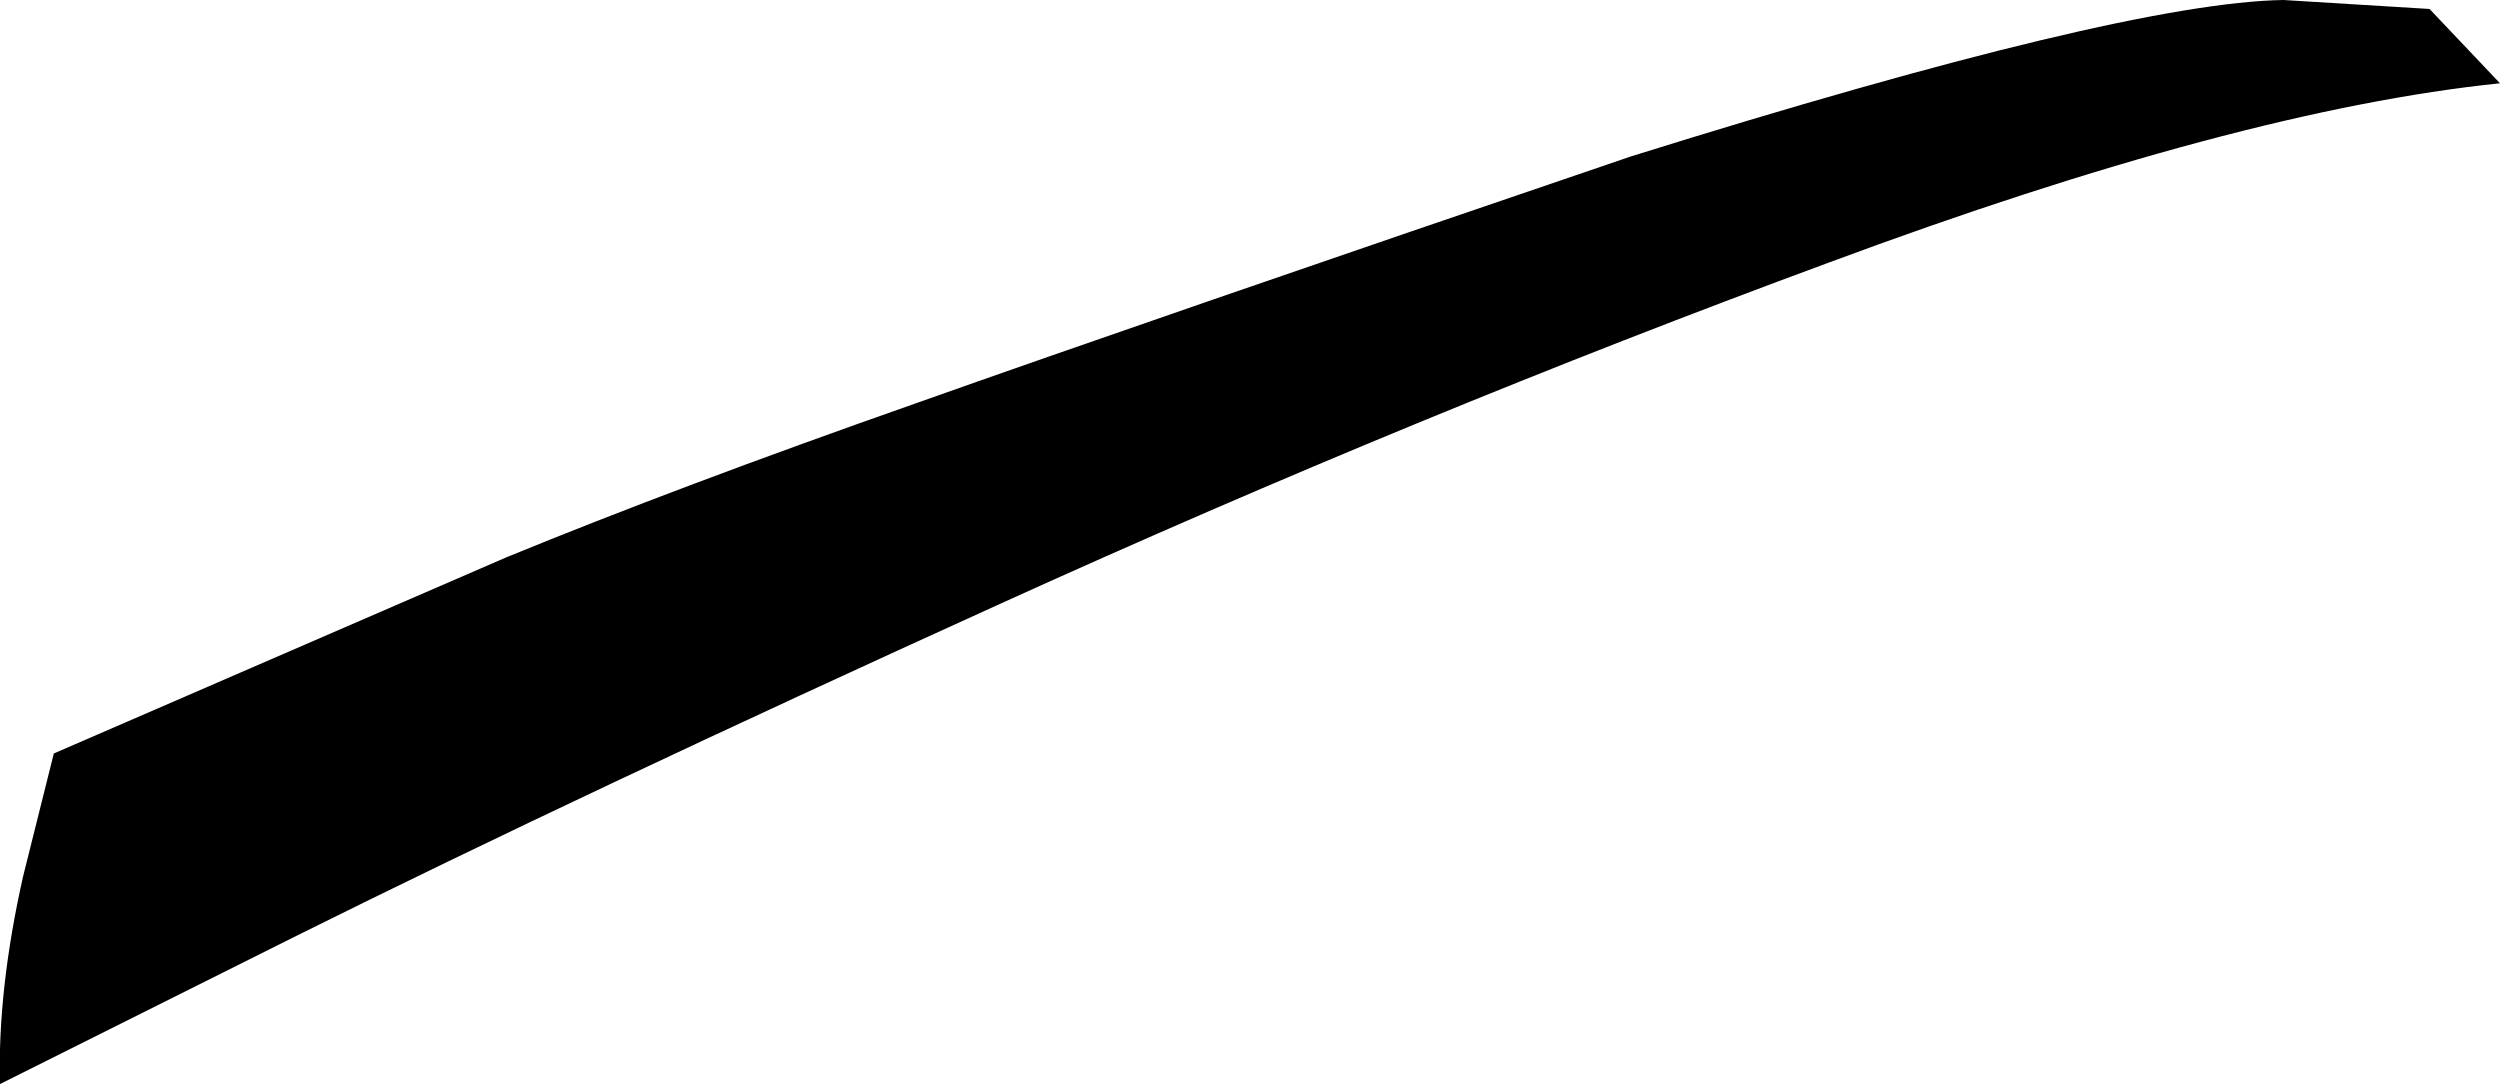
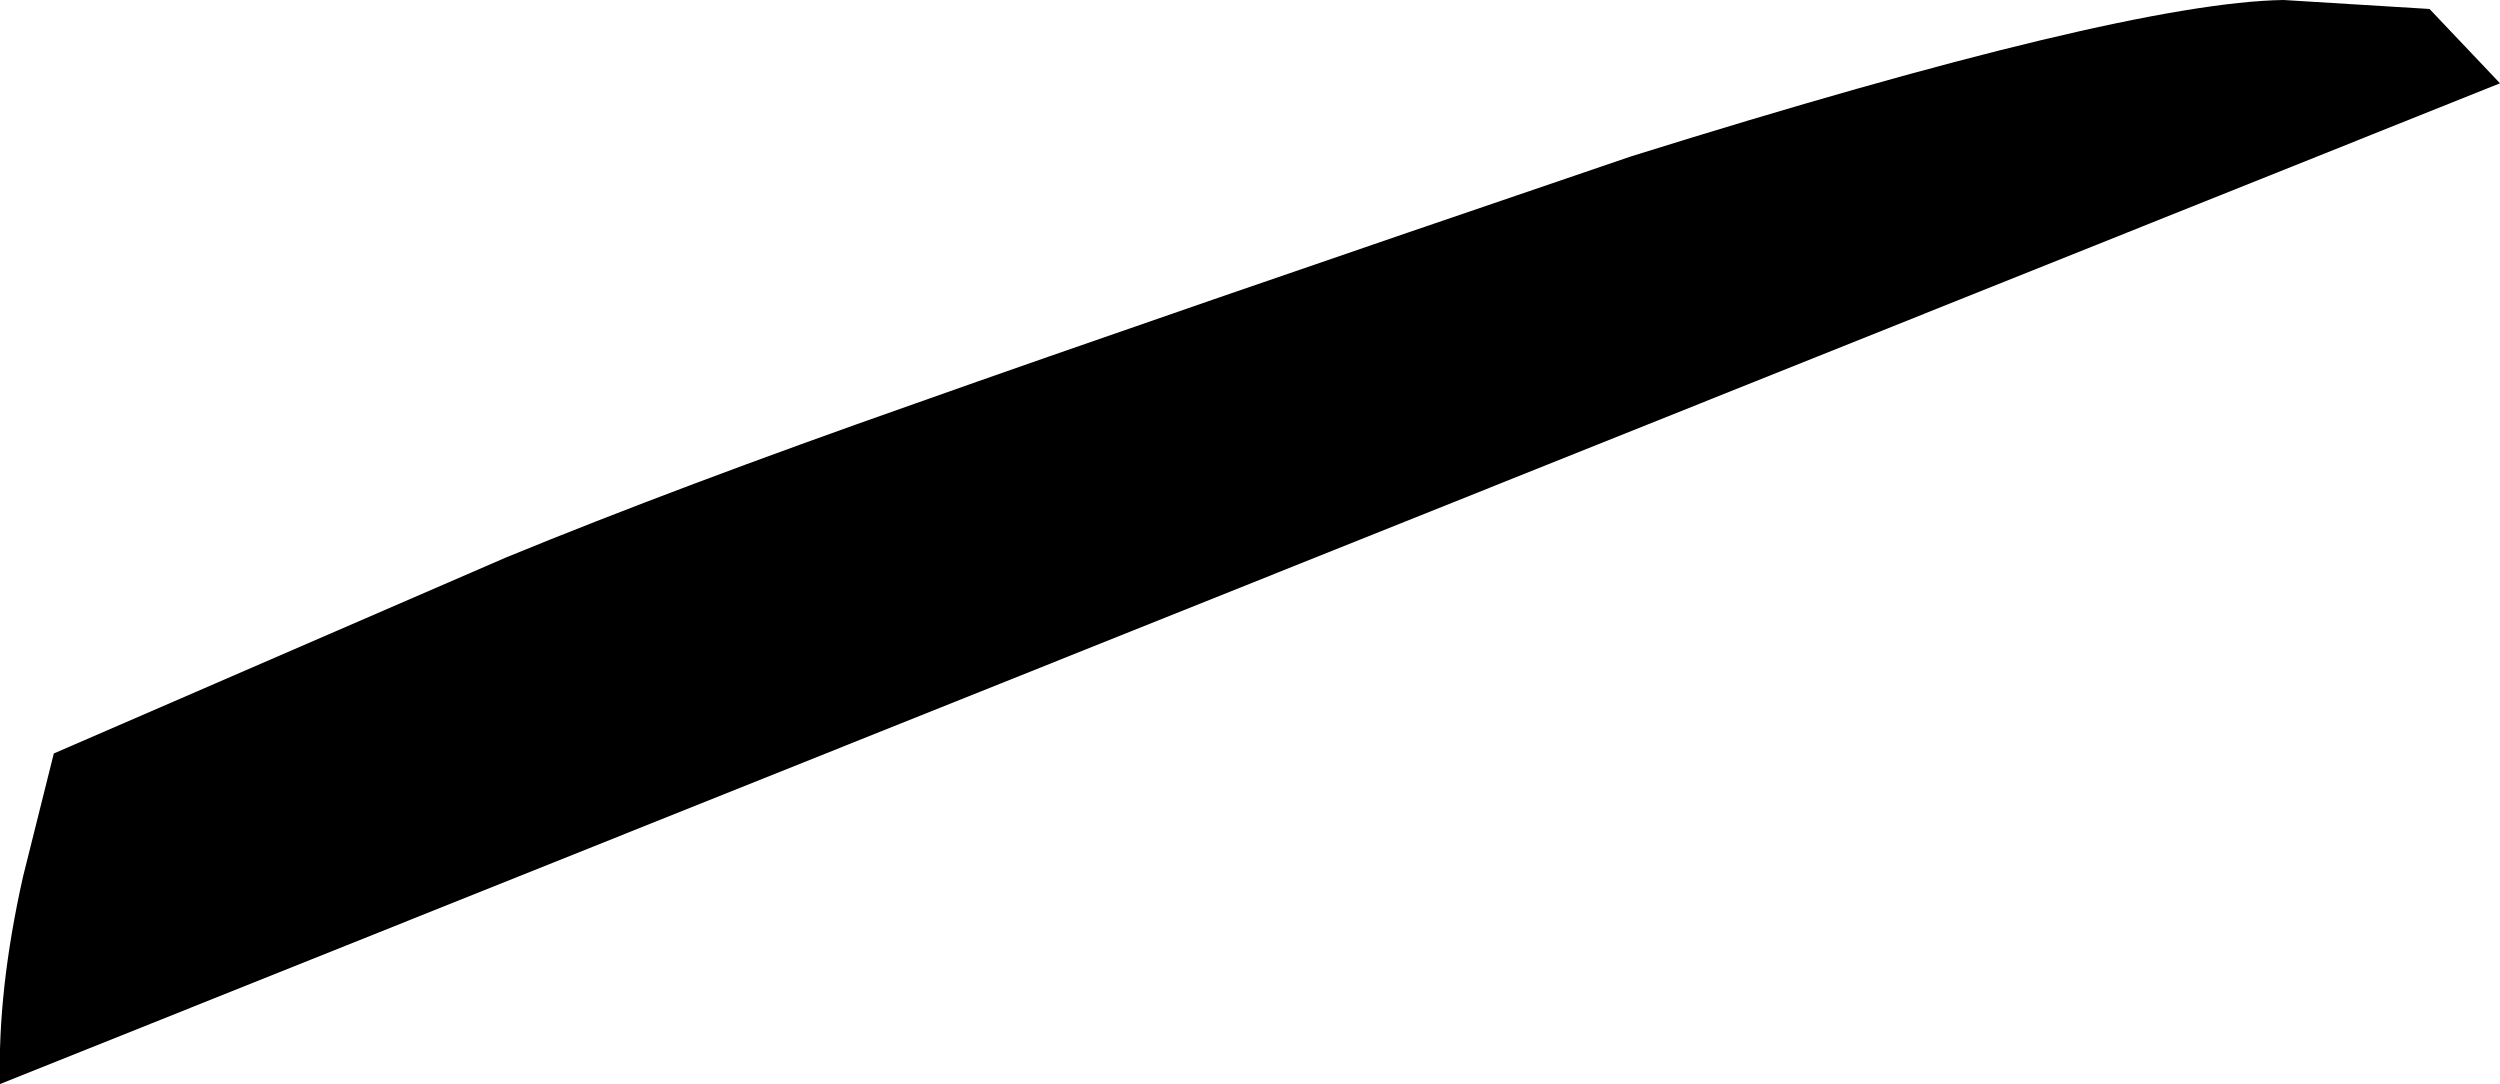
<svg xmlns="http://www.w3.org/2000/svg" height="42.3px" width="97.55px">
  <g transform="matrix(1.0, 0.0, 0.0, 1.0, 0.0, 0.0)">
-     <path d="M94.8 0.35 L97.55 3.25 Q87.35 4.3 71.35 10.25 55.35 16.15 39.05 23.55 22.75 30.95 11.6 36.5 L0.0 42.3 Q-0.1 38.65 0.9 34.2 L2.1 29.4 19.75 21.75 Q26.45 19.0 35.7 15.75 45.0 12.45 63.65 6.1 82.85 0.1 89.1 0.0 L94.8 0.35" fill="#000000" fill-rule="evenodd" stroke="none" />
+     <path d="M94.8 0.35 L97.55 3.25 L0.0 42.3 Q-0.1 38.65 0.9 34.2 L2.1 29.4 19.75 21.75 Q26.45 19.0 35.7 15.75 45.0 12.45 63.65 6.1 82.85 0.1 89.1 0.0 L94.8 0.35" fill="#000000" fill-rule="evenodd" stroke="none" />
  </g>
</svg>